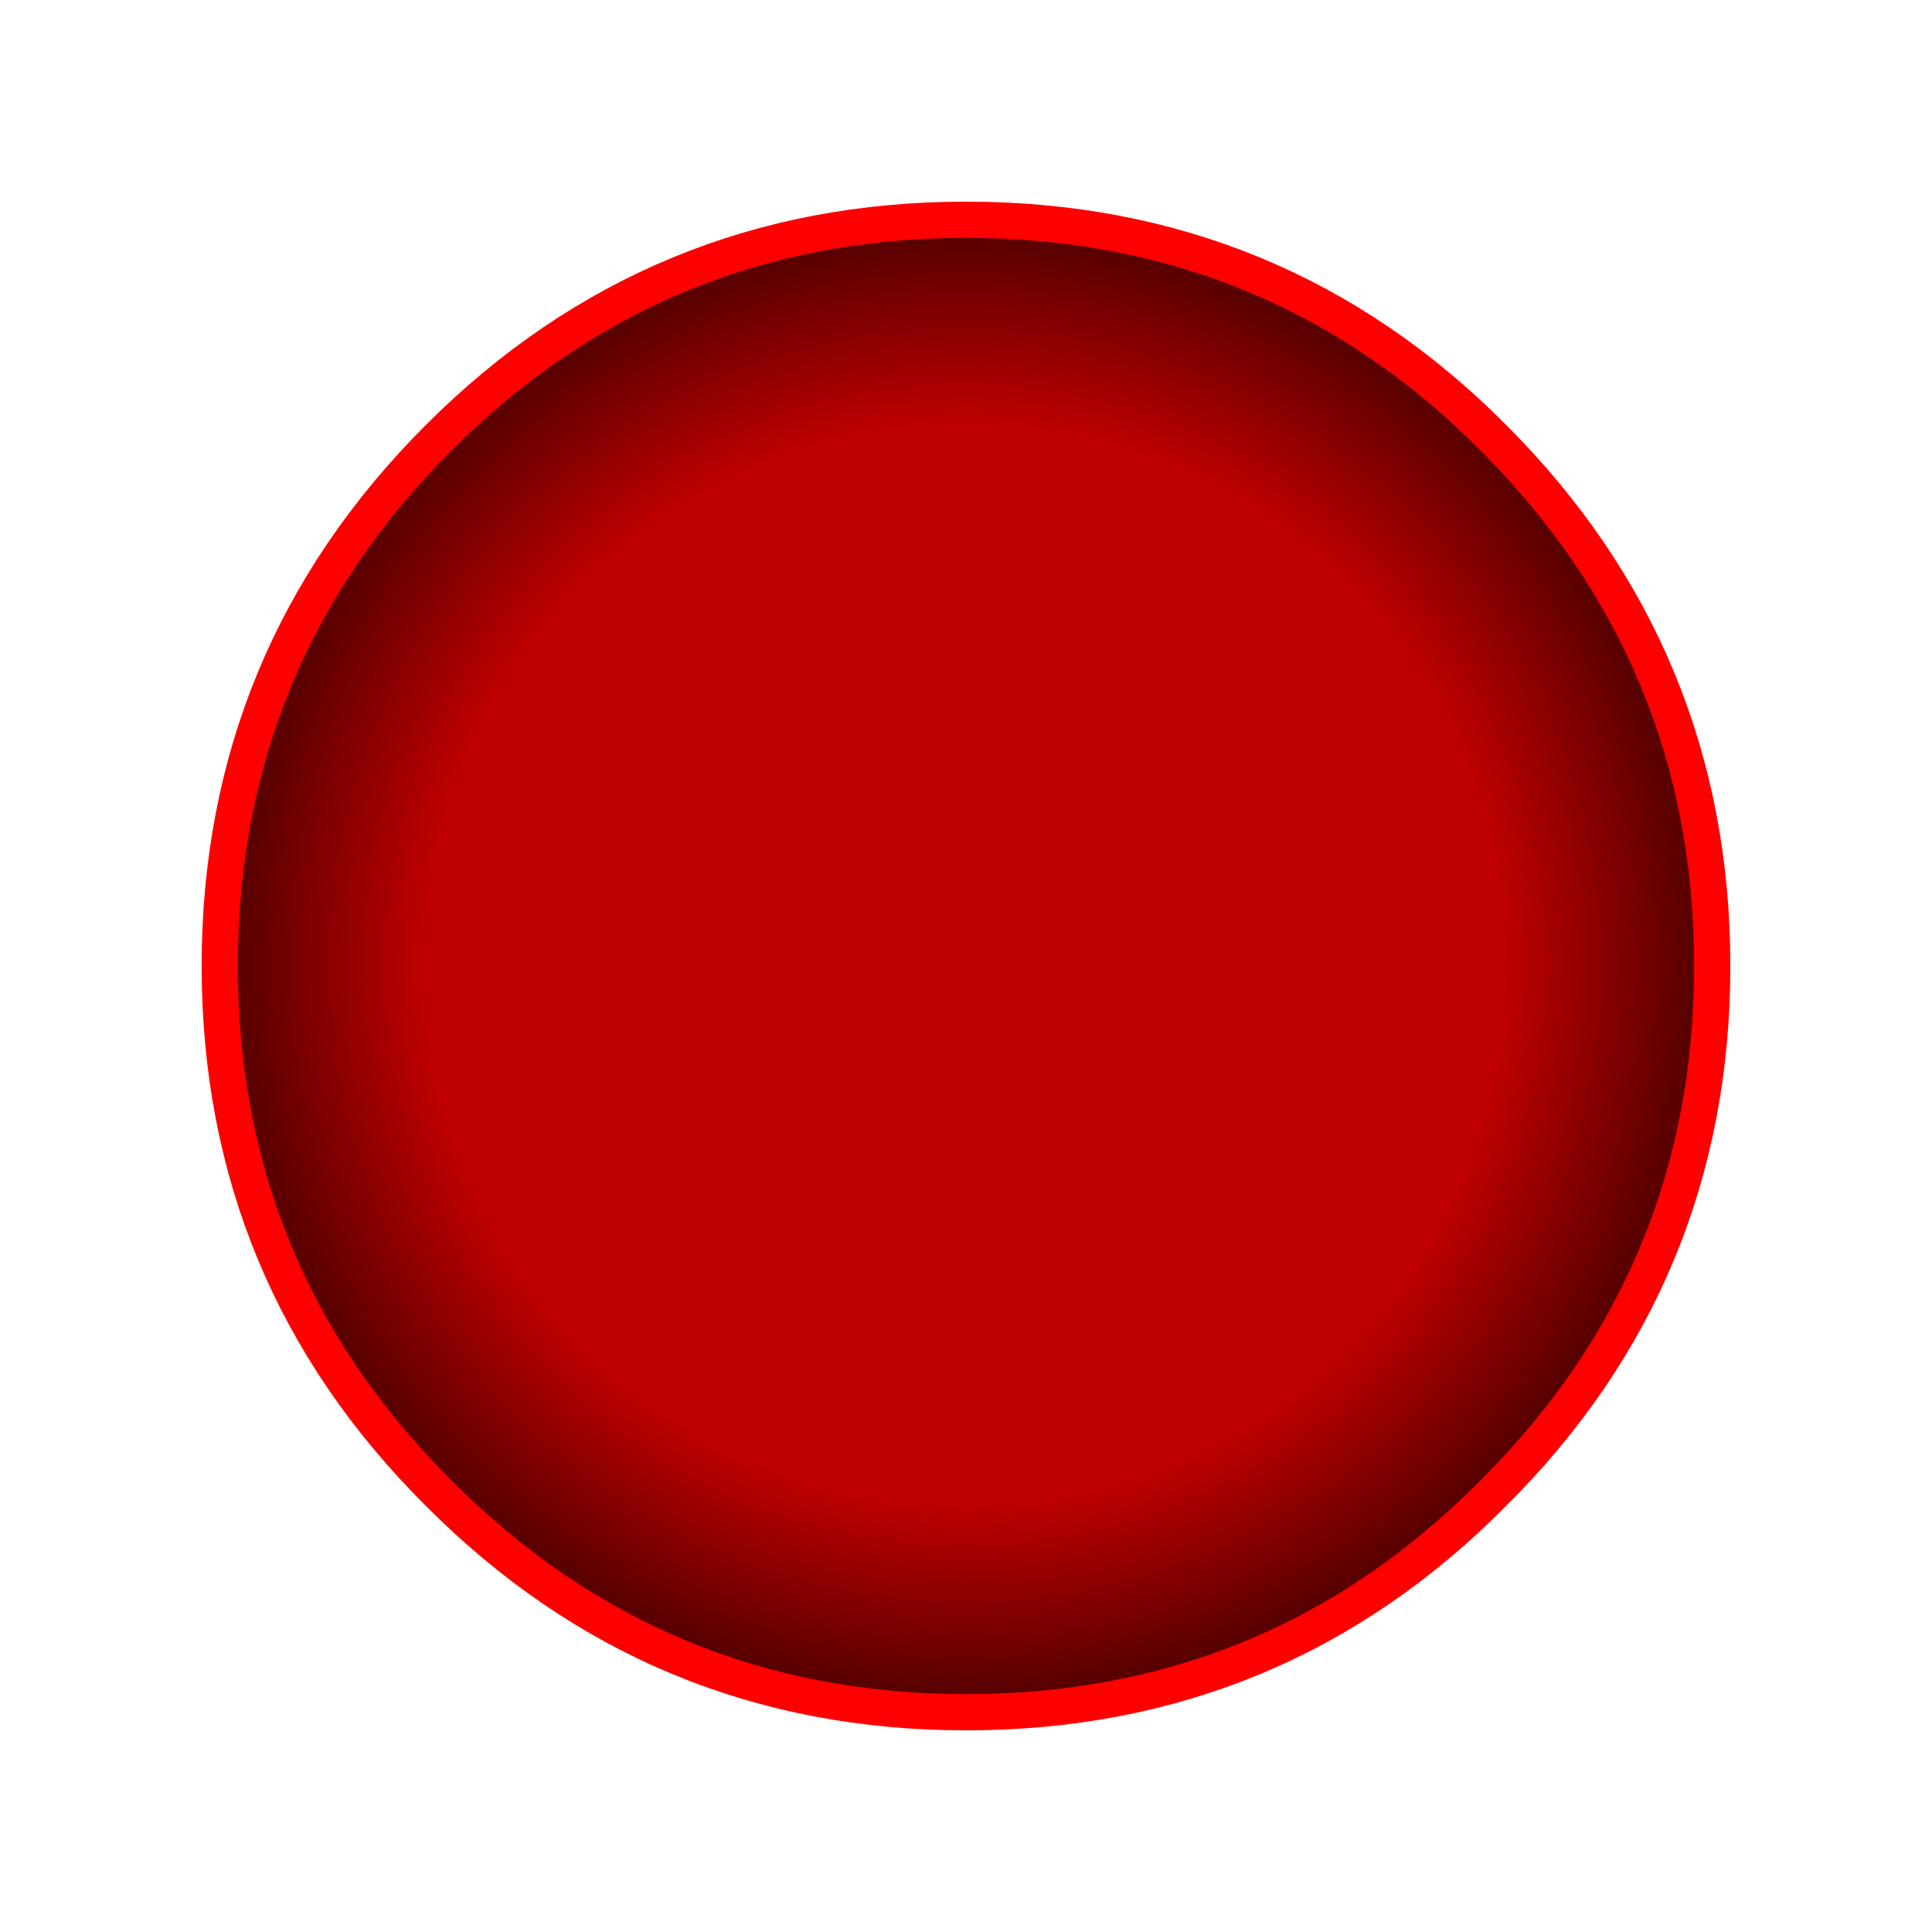
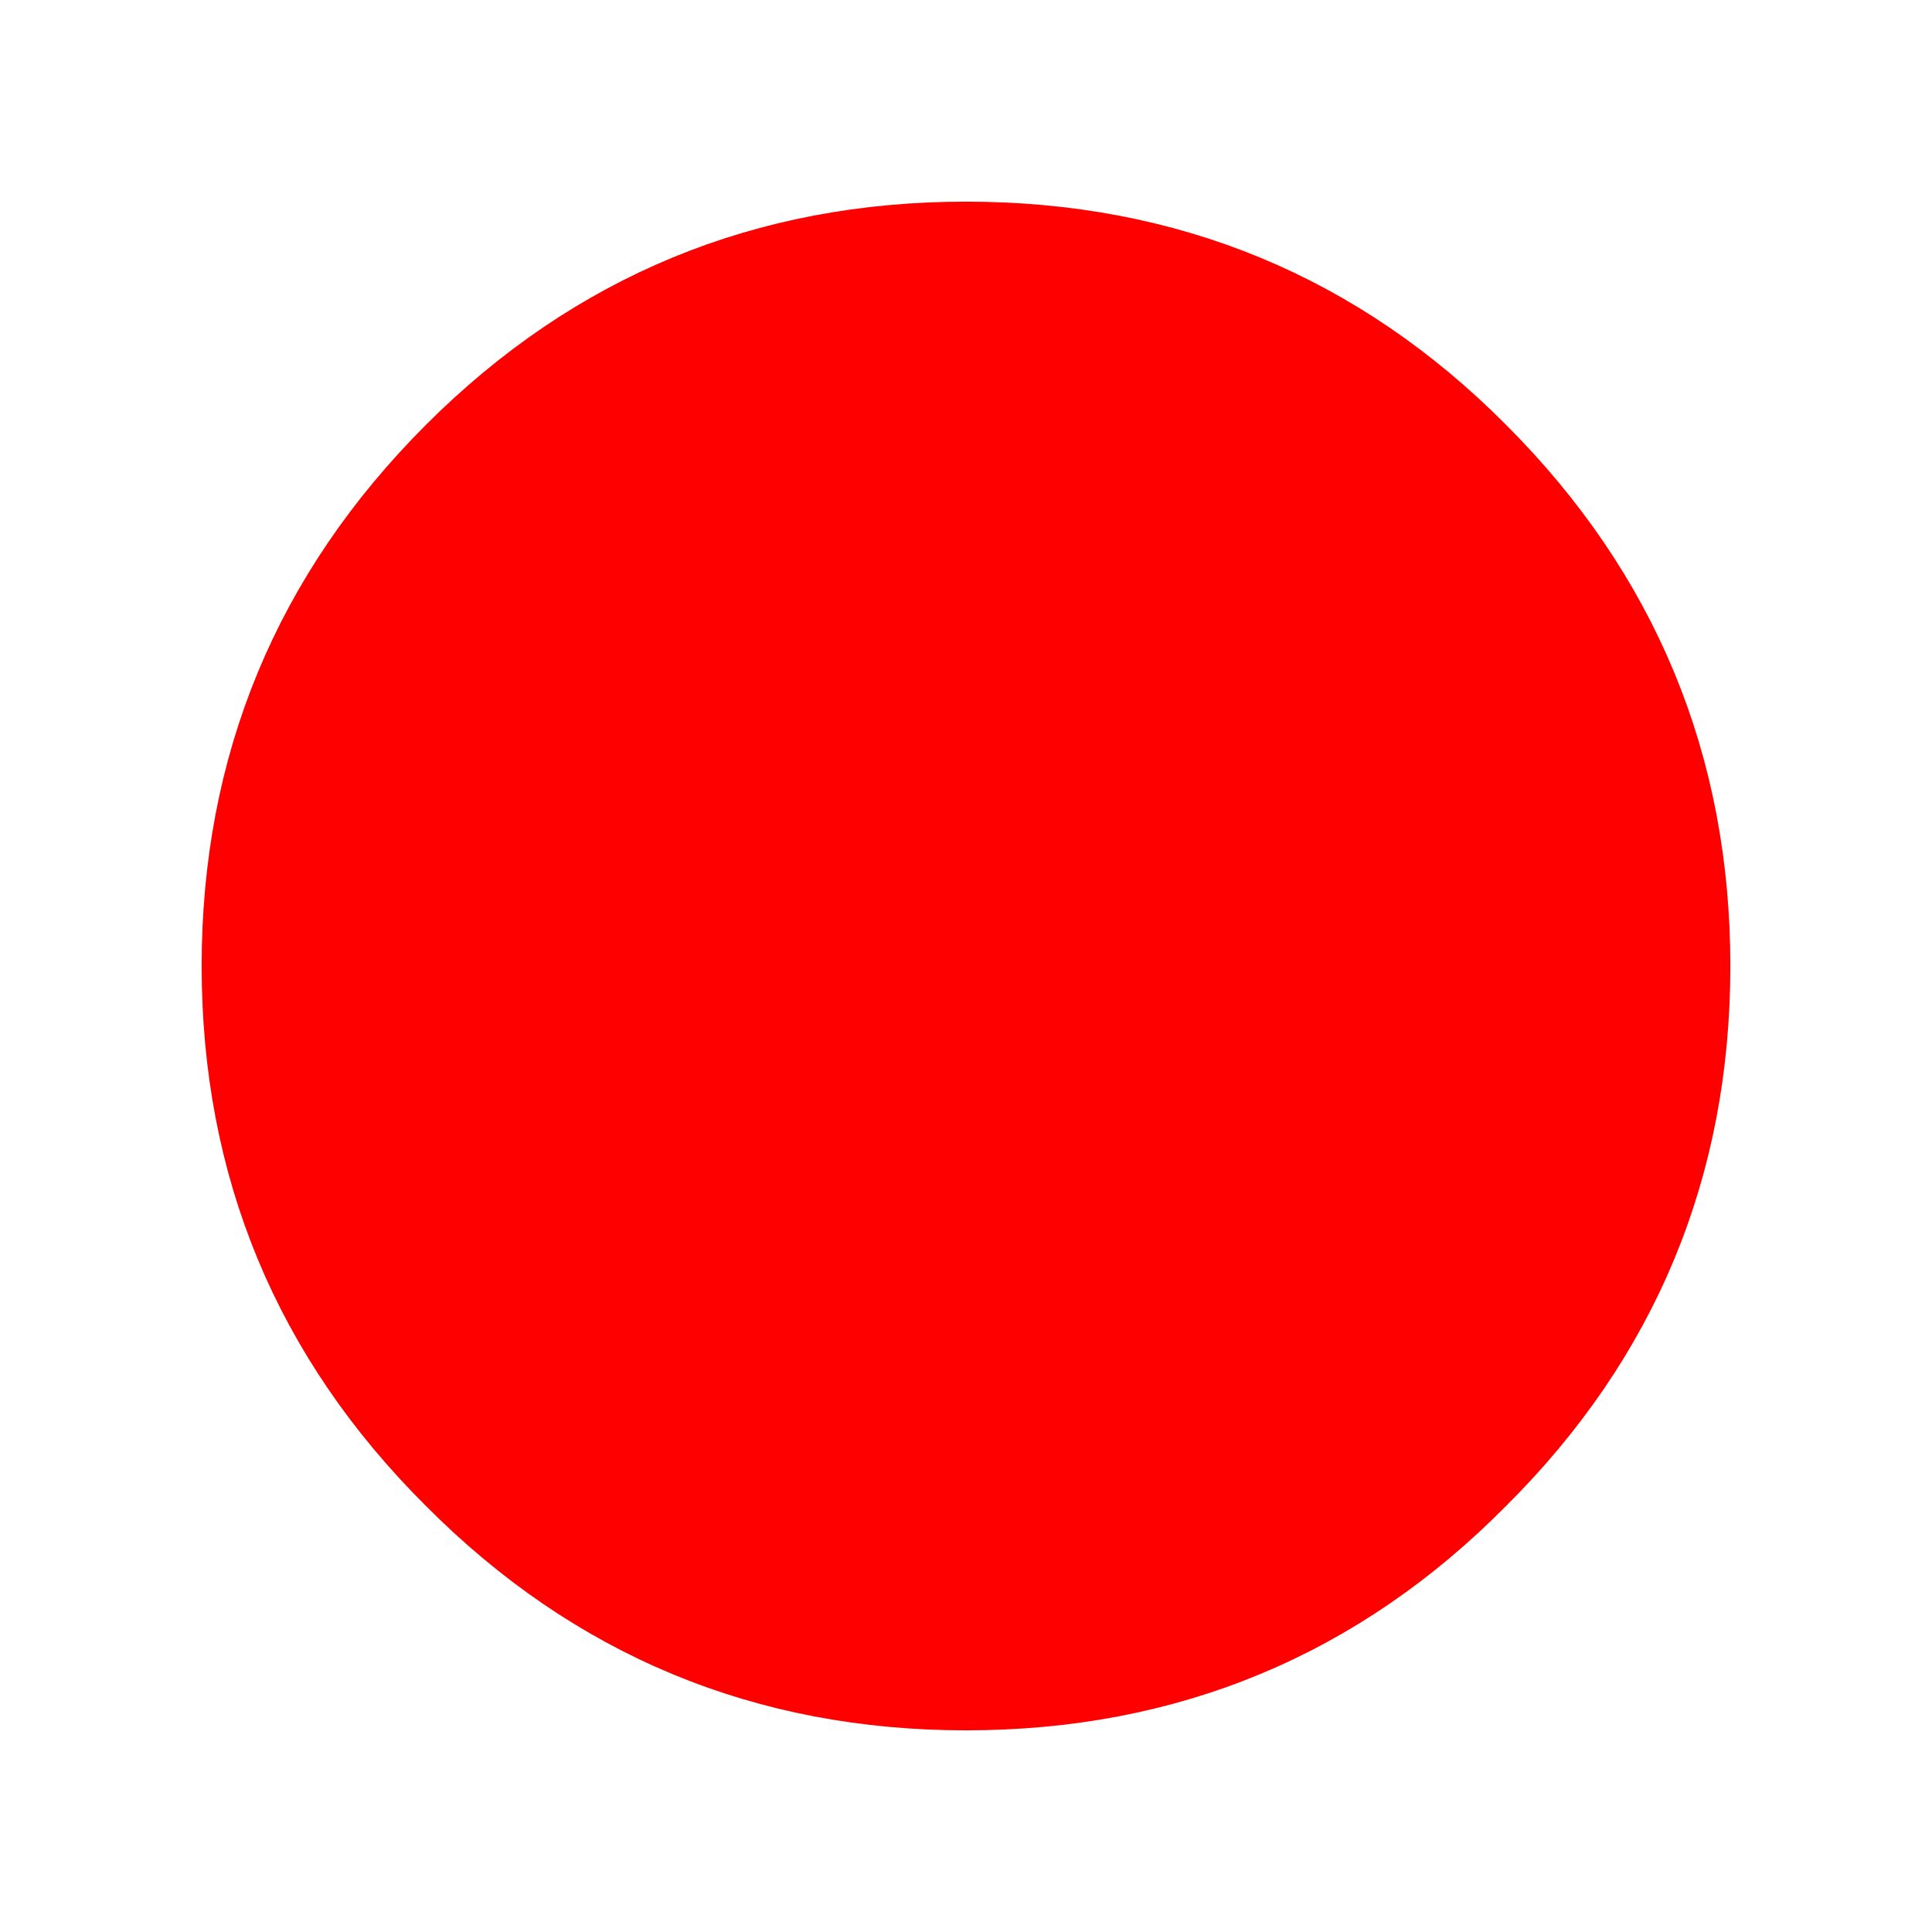
<svg xmlns="http://www.w3.org/2000/svg" id="icoDamas" image-rendering="auto" baseProfile="basic" version="1.1" x="0px" y="0px" width="80" height="80">
  <defs>
    <radialGradient id="Gradient_1" gradientUnits="userSpaceOnUse" cx="0" cy="0" r="30.337" fx="0" fy="0" gradientTransform="translate(39.95 39.95)" spreadMethod="pad">
      <stop offset="73.333%" stop-color="#000" stop-opacity=".250" />
      <stop offset="99.215%" stop-color="#000" stop-opacity=".650" />
    </radialGradient>
  </defs>
  <g id="100-JUEGOS_102-DAMAS-CHINAS_items_gC02OK0" overflow="visible">
    <path fill="#F00" stroke="none" d="M70.15 40Q70.15 27.5 61.3 18.65 52.55 9.85 40 9.85 27.5 9.85 18.7 18.65 9.85 27.5 9.85 40 9.85 52.5 18.7 61.3 27.5 70.15 40 70.15 52.55 70.15 61.3 61.3 70.15 52.5 70.15 40Z" />
    <path id="Layer2_0_1_STROKES" stroke="#F00" stroke-width="3" stroke-linejoin="round" stroke-linecap="round" fill="none" d="M61.3 18.65Q70.15 27.5 70.15 40 70.15 52.5 61.3 61.3 52.55 70.15 40 70.15 27.5 70.15 18.7 61.3 9.85 52.5 9.85 40 9.85 27.5 18.7 18.65 27.5 9.85 40 9.85 52.55 9.85 61.3 18.65Z" />
-     <path fill="url(#Gradient_1)" stroke="none" d="M70.15 40Q70.15 27.5 61.3 18.65 52.55 9.85 40 9.85 27.5 9.85 18.7 18.65 9.85 27.5 9.85 40 9.85 52.5 18.7 61.3 27.5 70.15 40 70.15 52.55 70.15 61.3 61.3 70.15 52.5 70.15 40Z" />
  </g>
</svg>